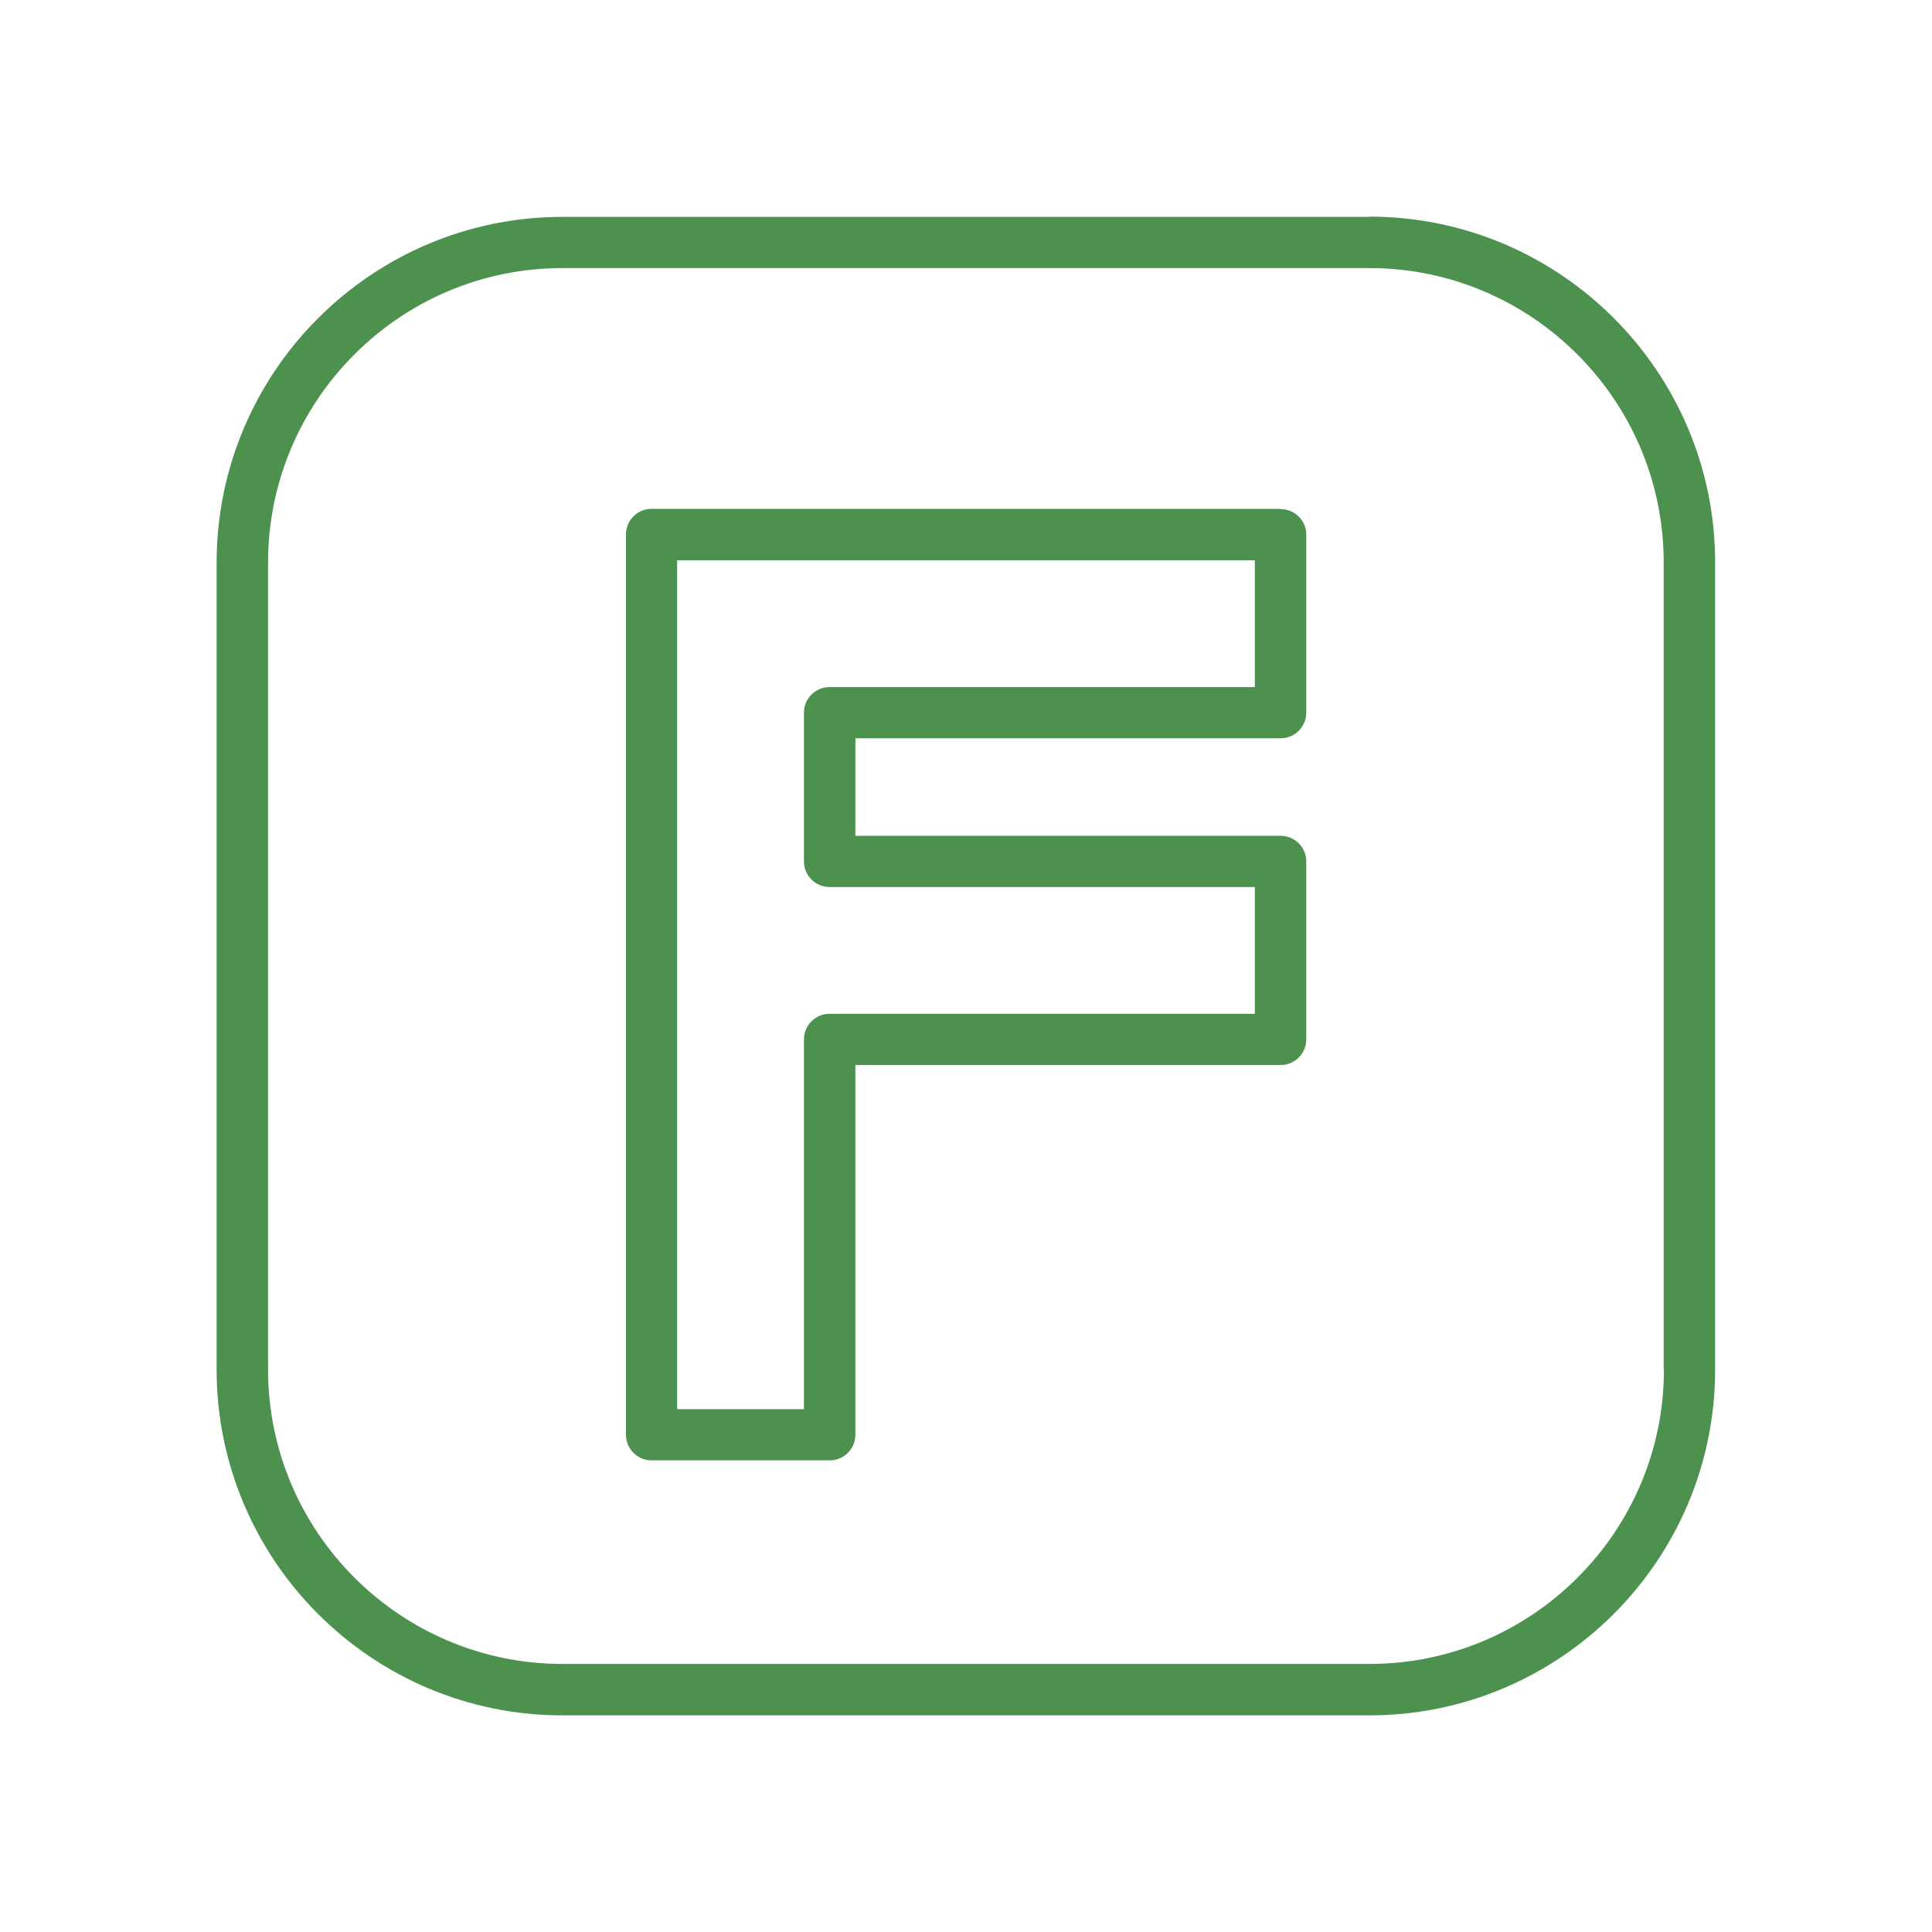
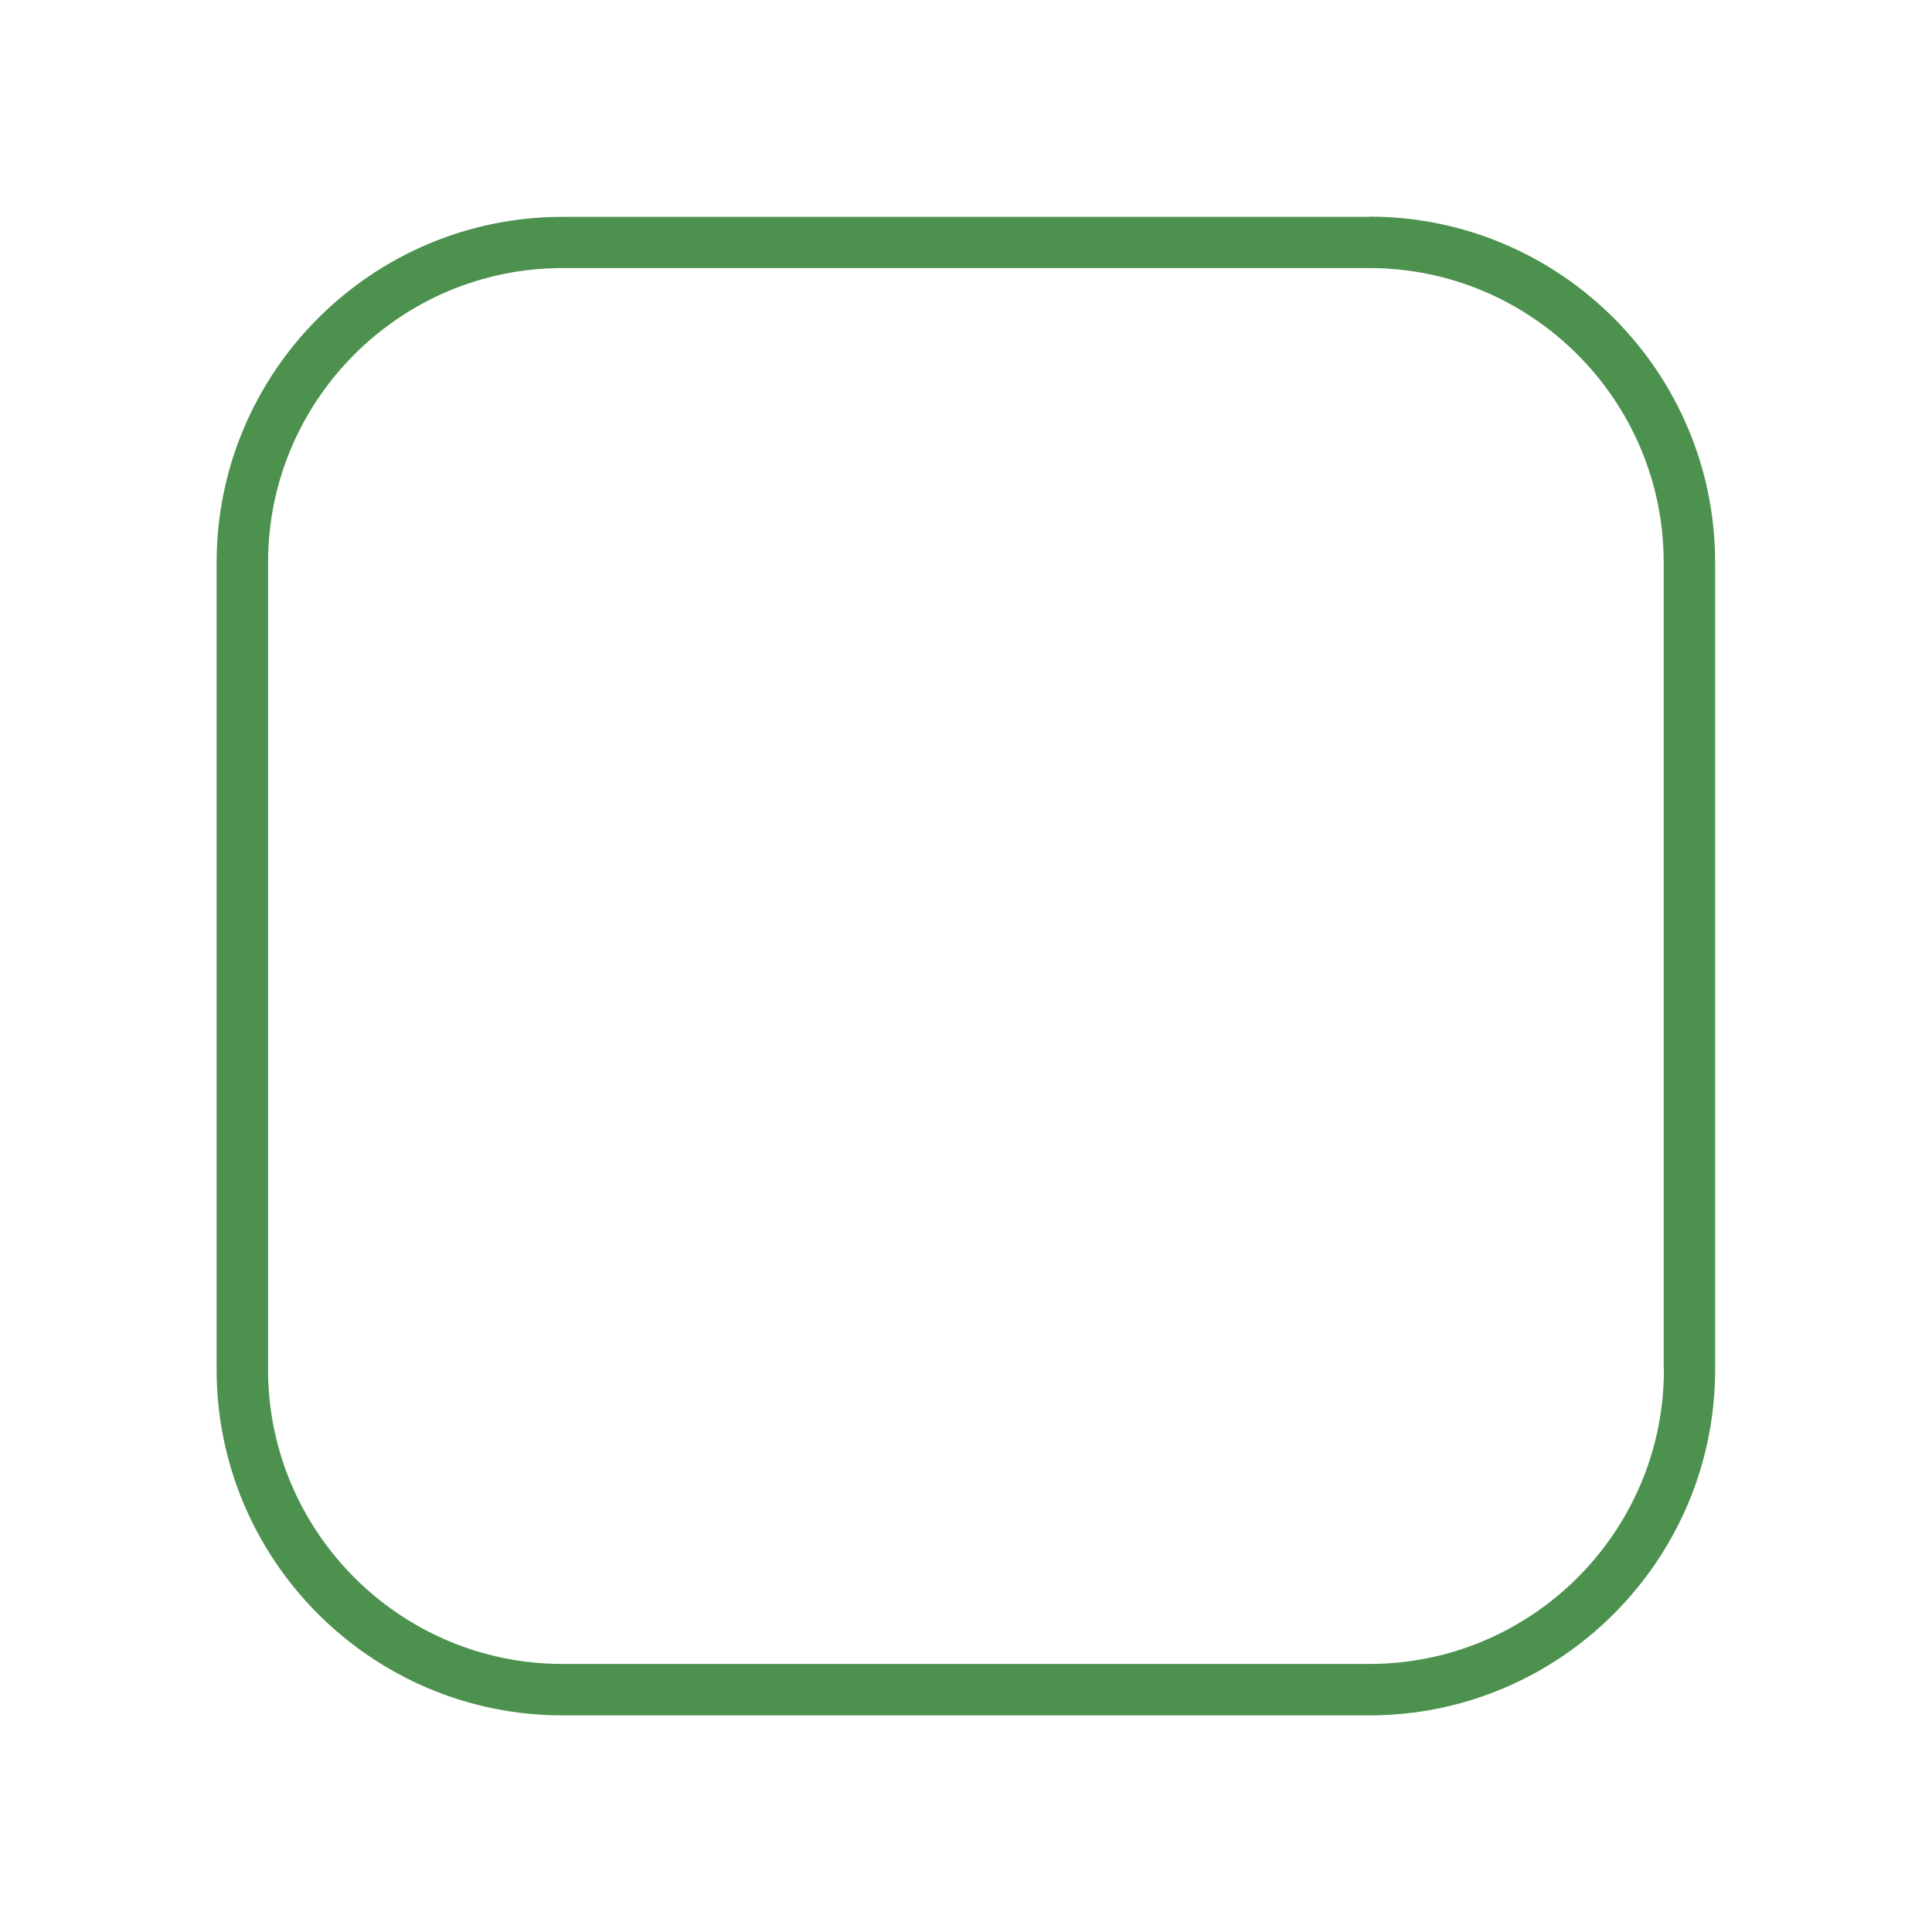
<svg xmlns="http://www.w3.org/2000/svg" id="_アイコン" data-name="アイコン" viewBox="0 0 80 80">
  <defs>
    <style>
      .cls-1 {
        fill: #4c914d;
      }
    </style>
  </defs>
  <path class="cls-1" d="M56.71,8.98H23.29c-7.89,0-14.32,6.42-14.32,14.32v33.41c0,7.89,6.42,14.32,14.32,14.32h33.41c7.89,0,14.32-6.42,14.32-14.32V23.29c0-7.89-6.42-14.32-14.32-14.32ZM68.9,56.71c0,6.72-5.47,12.19-12.19,12.19H23.29c-6.72,0-12.19-5.47-12.19-12.19V23.29c0-6.72,5.47-12.19,12.19-12.19h33.41c6.72,0,12.19,5.47,12.19,12.19v33.41Z" />
-   <path class="cls-1" d="M53.02,21.07h-26.04c-.59,0-1.06.48-1.06,1.06v37.28c0,.59.48,1.06,1.06,1.06h7.38c.59,0,1.06-.48,1.06-1.06v-15.31h17.61c.59,0,1.06-.48,1.06-1.06v-7.37c0-.59-.48-1.06-1.06-1.06h-17.61v-4.04h17.61c.59,0,1.06-.48,1.06-1.06v-7.37c0-.59-.48-1.06-1.06-1.06ZM51.96,28.45h-17.61c-.59,0-1.06.48-1.06,1.06v6.16c0,.59.48,1.06,1.06,1.06h17.61v5.25h-17.61c-.59,0-1.06.48-1.06,1.06v15.31h-5.25V23.2h23.92v5.25Z" />
</svg>